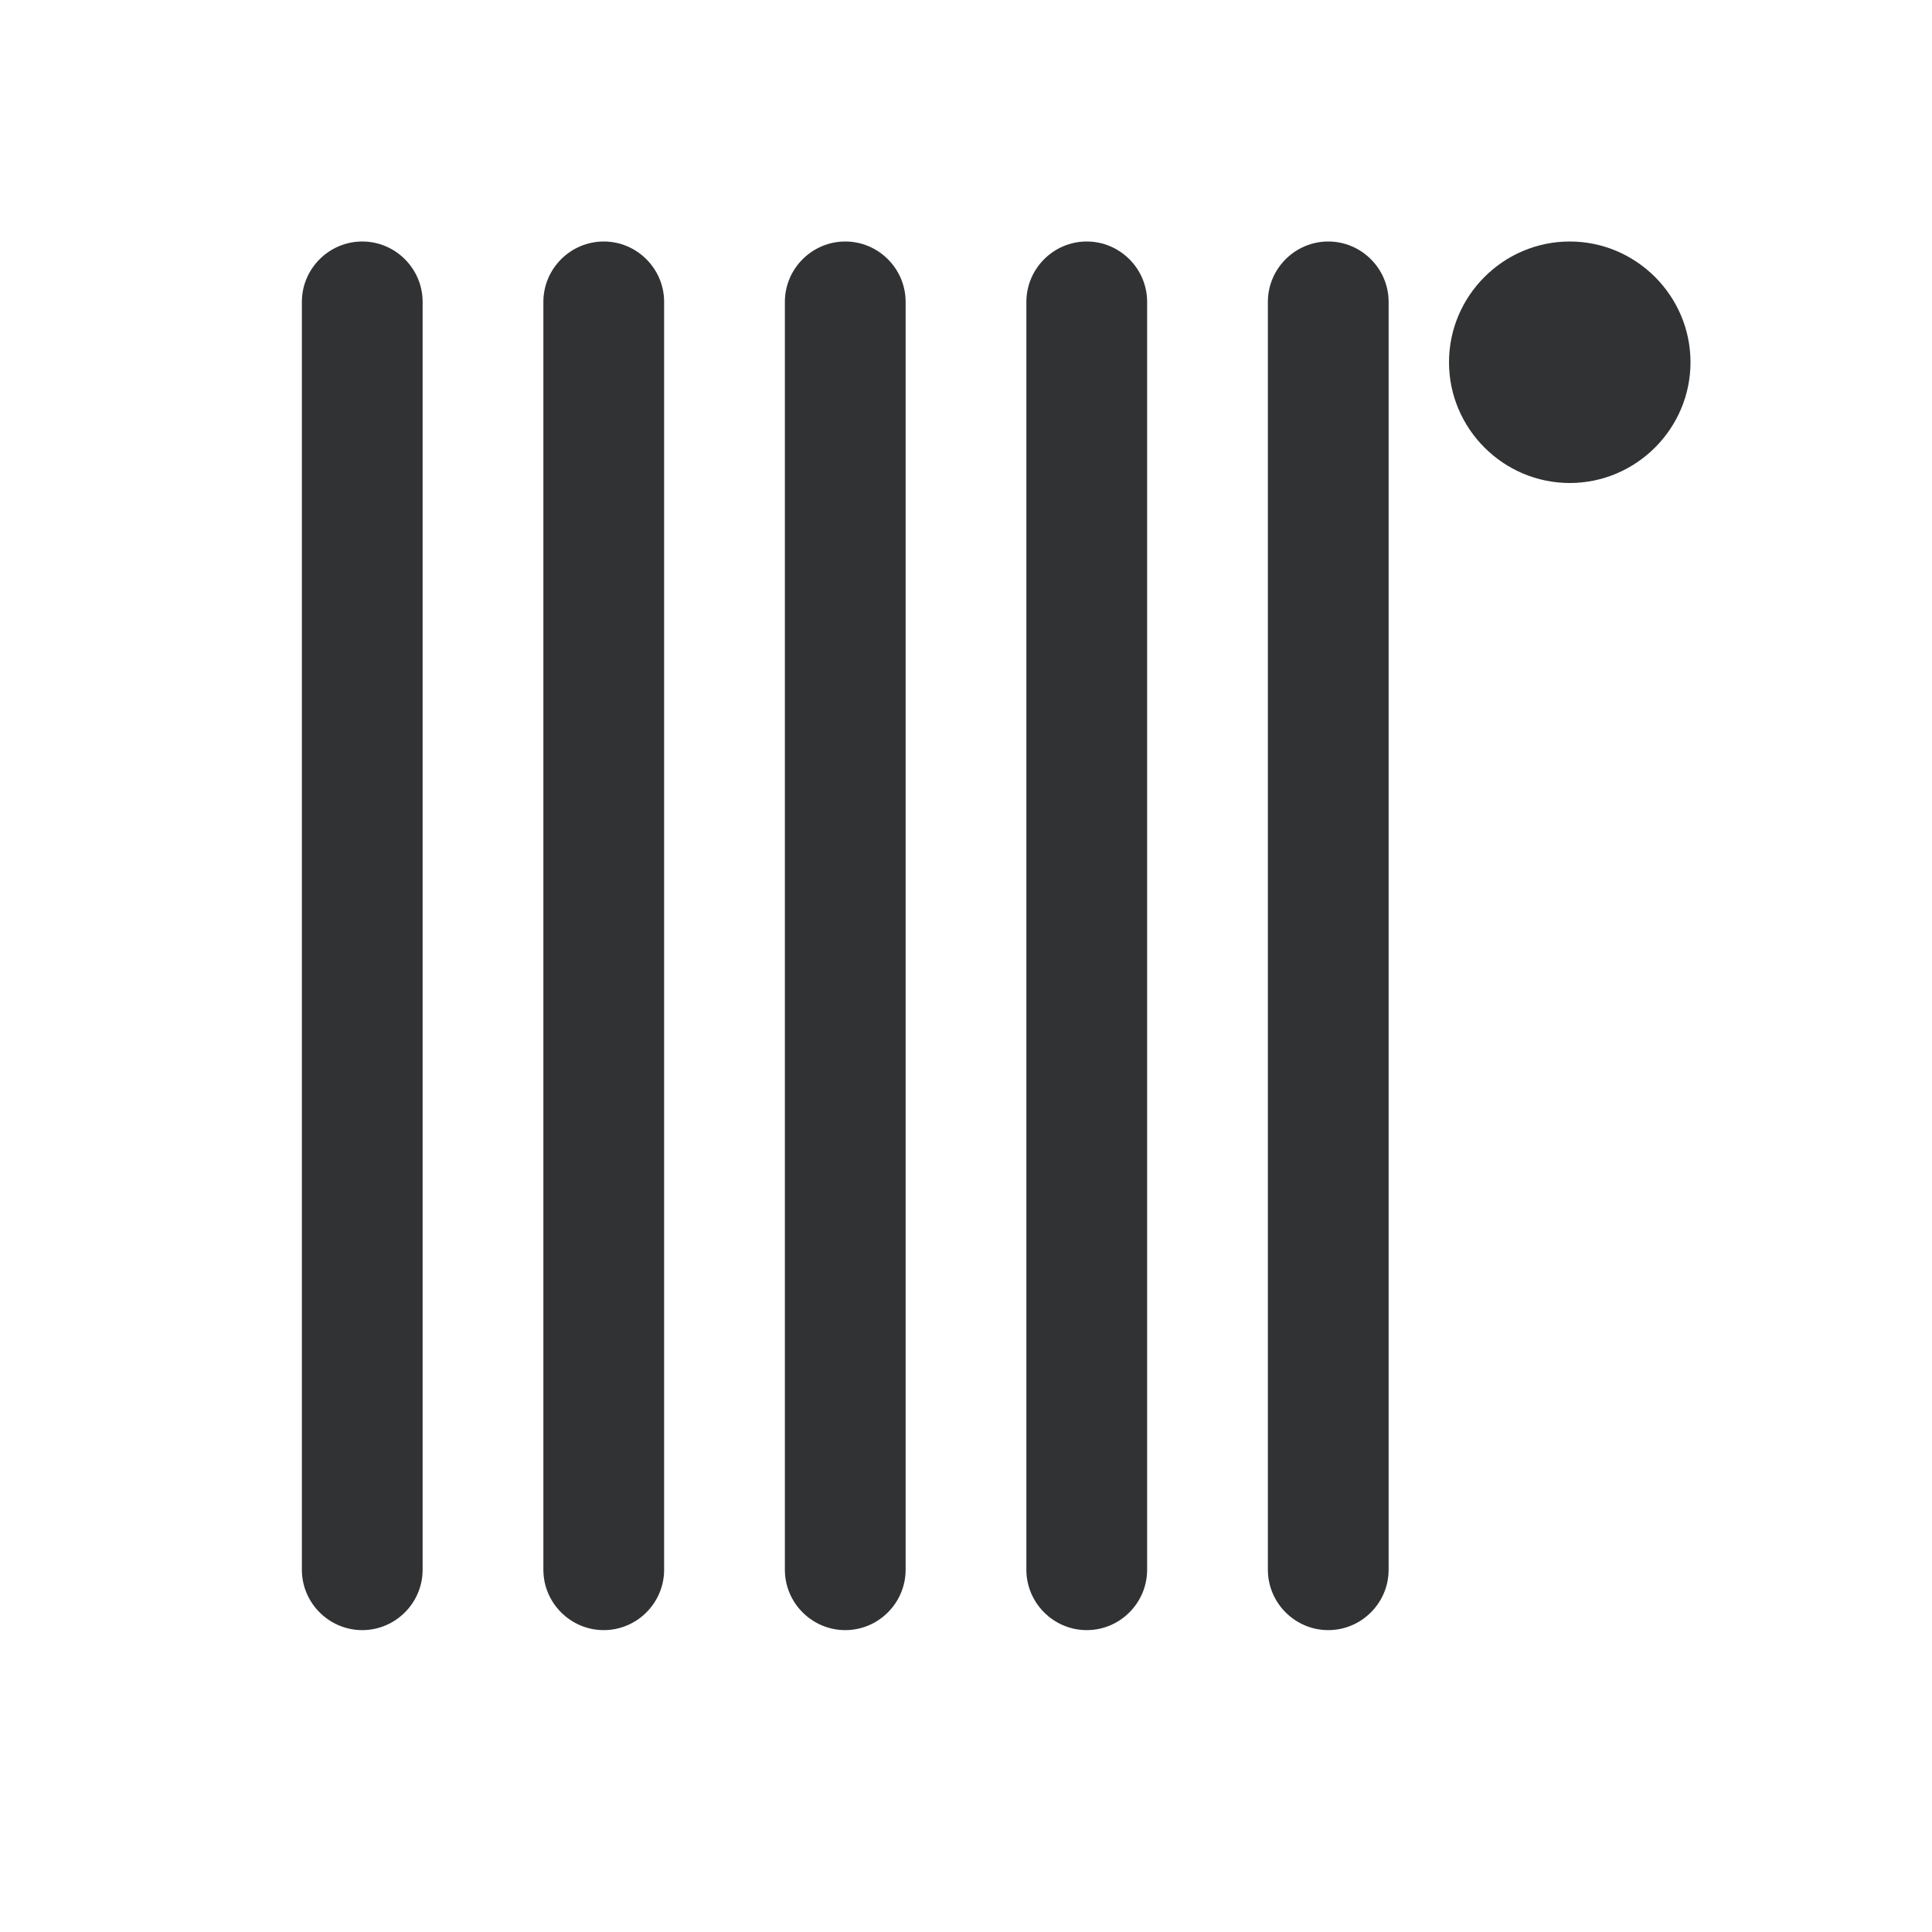
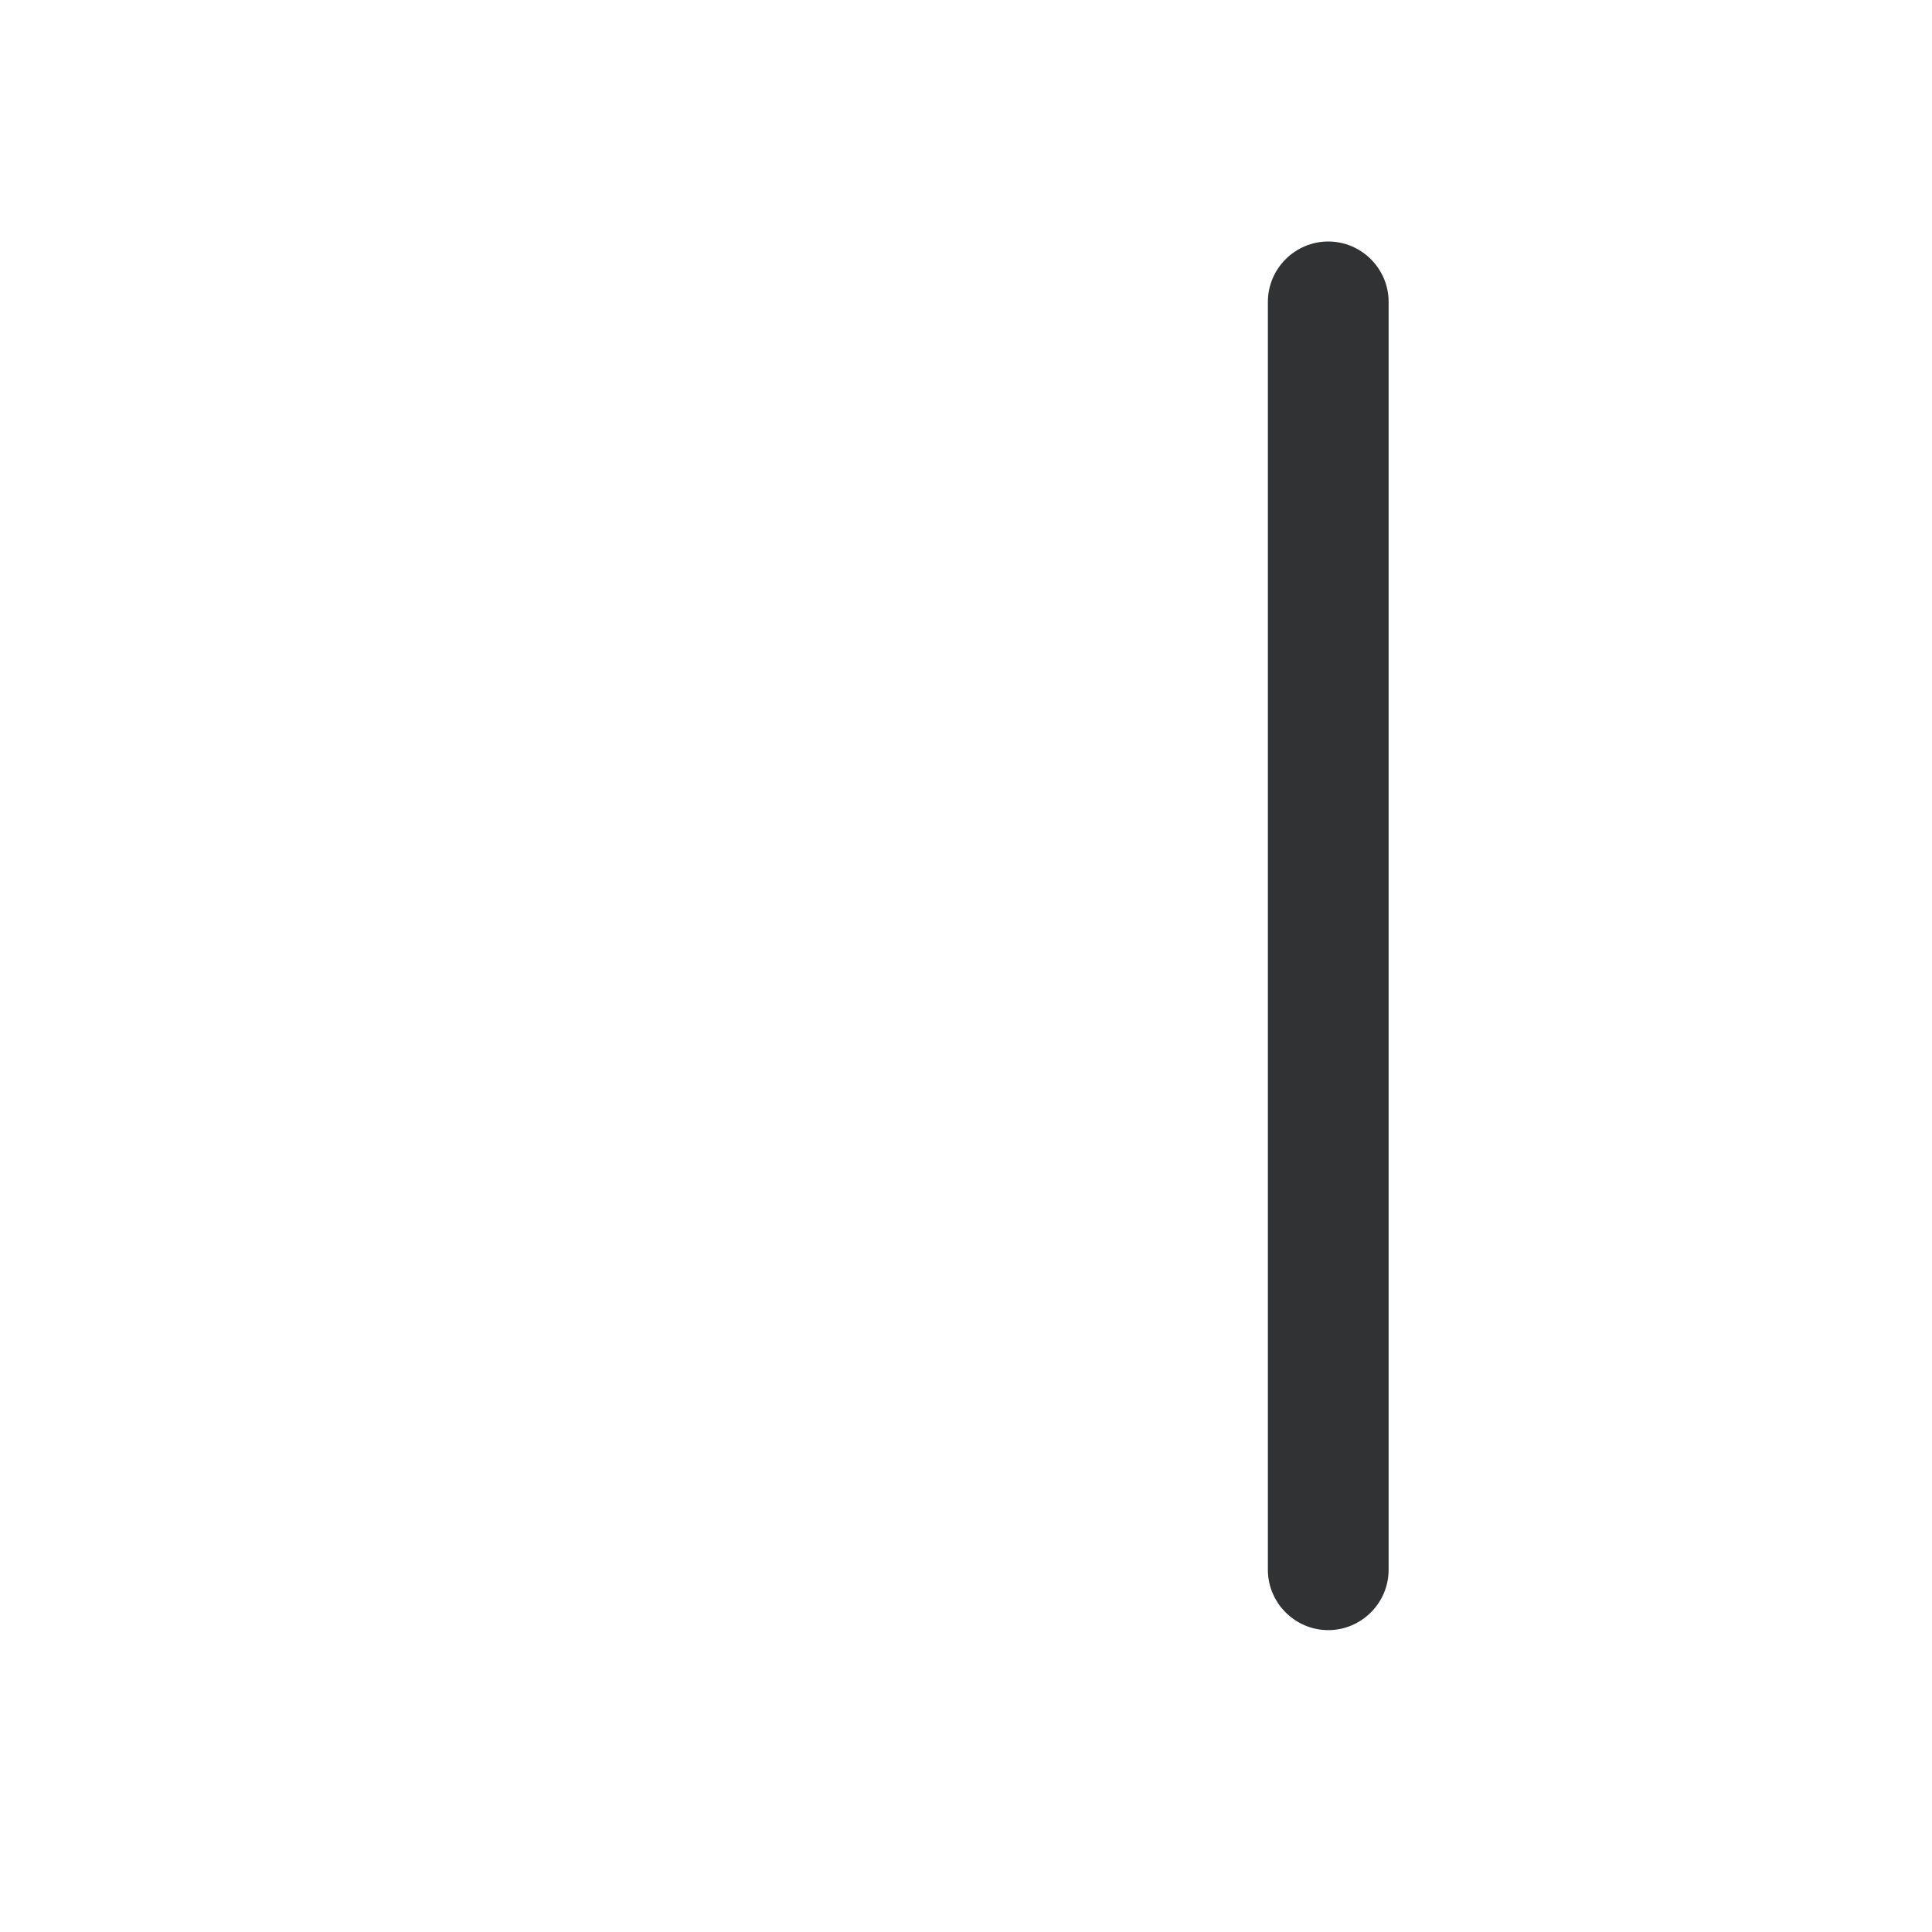
<svg xmlns="http://www.w3.org/2000/svg" id="icons" viewBox="0 0 32 32">
  <defs>
    <style>.cls-1{fill:#313233;}</style>
  </defs>
-   <path class="cls-1" d="M6,27c-.55,0-1-.45-1-1V5c0-.55,.45-1,1-1s1,.45,1,1V26c0,.55-.45,1-1,1Z" />
-   <path class="cls-1" d="M10,27c-.55,0-1-.45-1-1V5c0-.55,.45-1,1-1s1,.45,1,1V26c0,.55-.45,1-1,1Z" />
-   <path class="cls-1" d="M14,27c-.55,0-1-.45-1-1V5c0-.55,.45-1,1-1s1,.45,1,1V26c0,.55-.45,1-1,1Z" />
-   <path class="cls-1" d="M18,27c-.55,0-1-.45-1-1V5c0-.55,.45-1,1-1s1,.45,1,1V26c0,.55-.45,1-1,1Z" />
  <path class="cls-1" d="M22,27c-.55,0-1-.45-1-1V5c0-.55,.45-1,1-1s1,.45,1,1V26c0,.55-.45,1-1,1Z" />
-   <path class="cls-1" d="M26,8c-1.1,0-2-.9-2-2s.9-2,2-2,2,.9,2,2-.9,2-2,2Zm0-2h0s0,0,0,0Z" />
</svg>